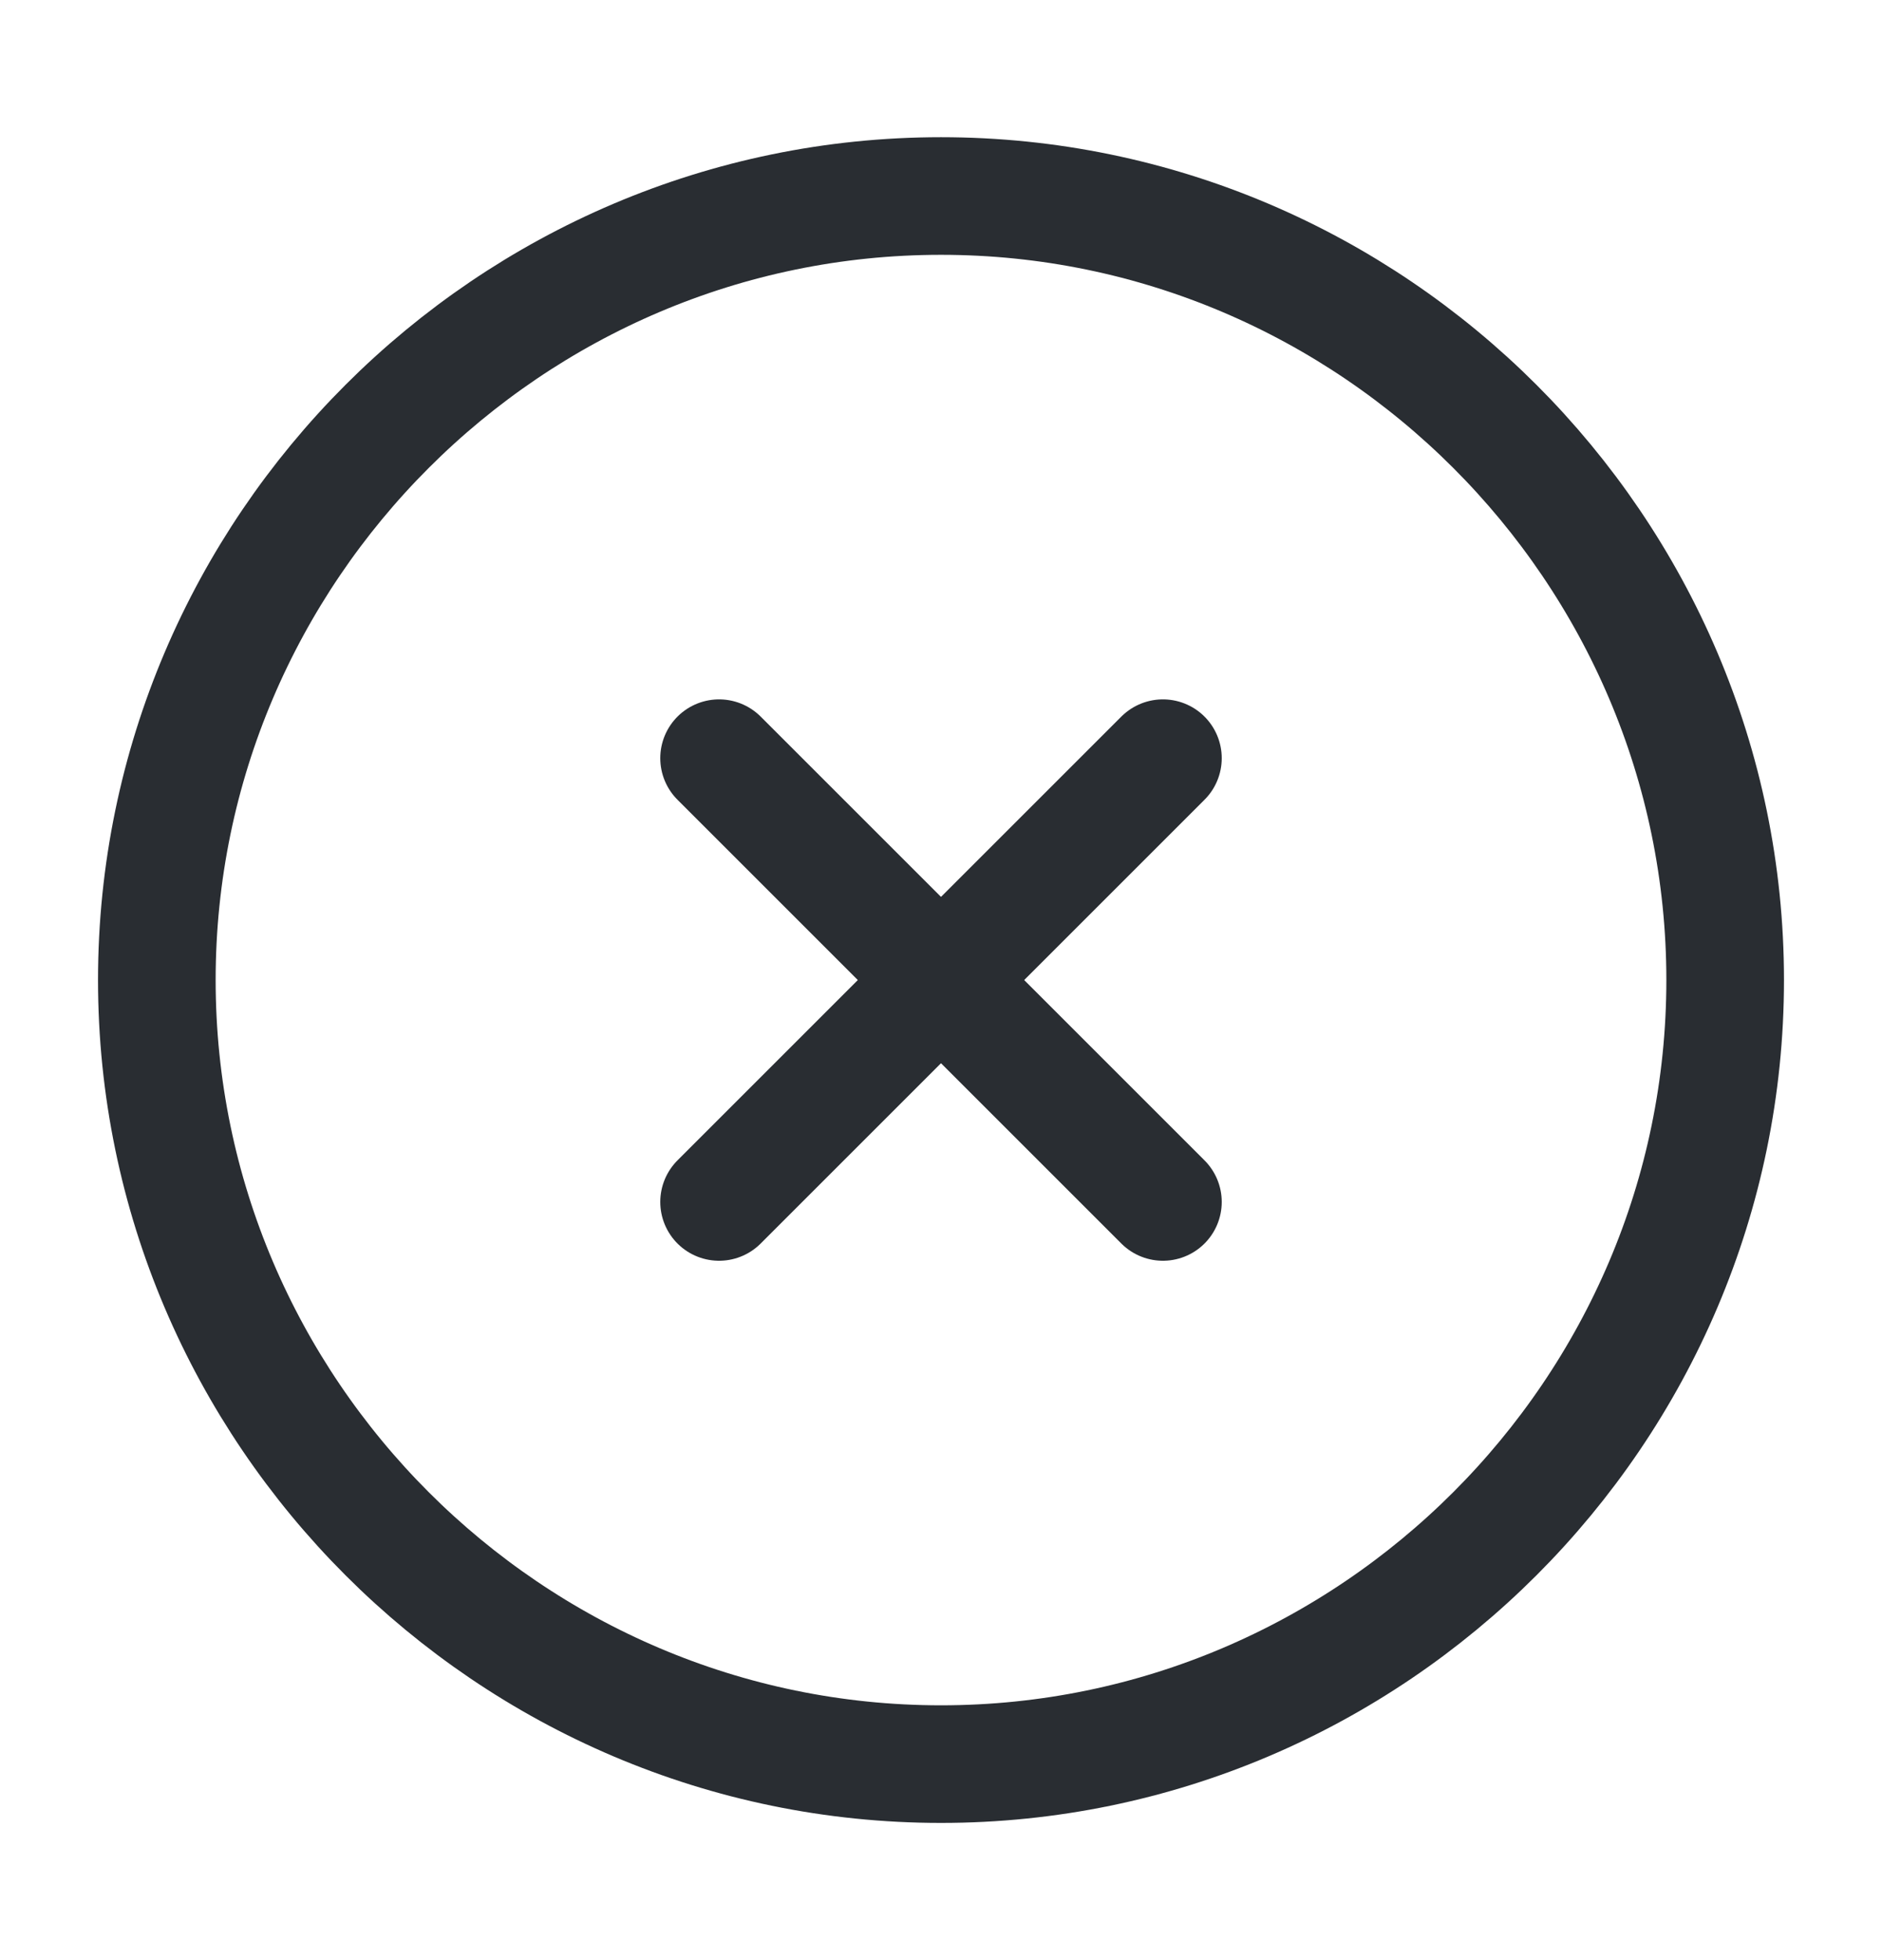
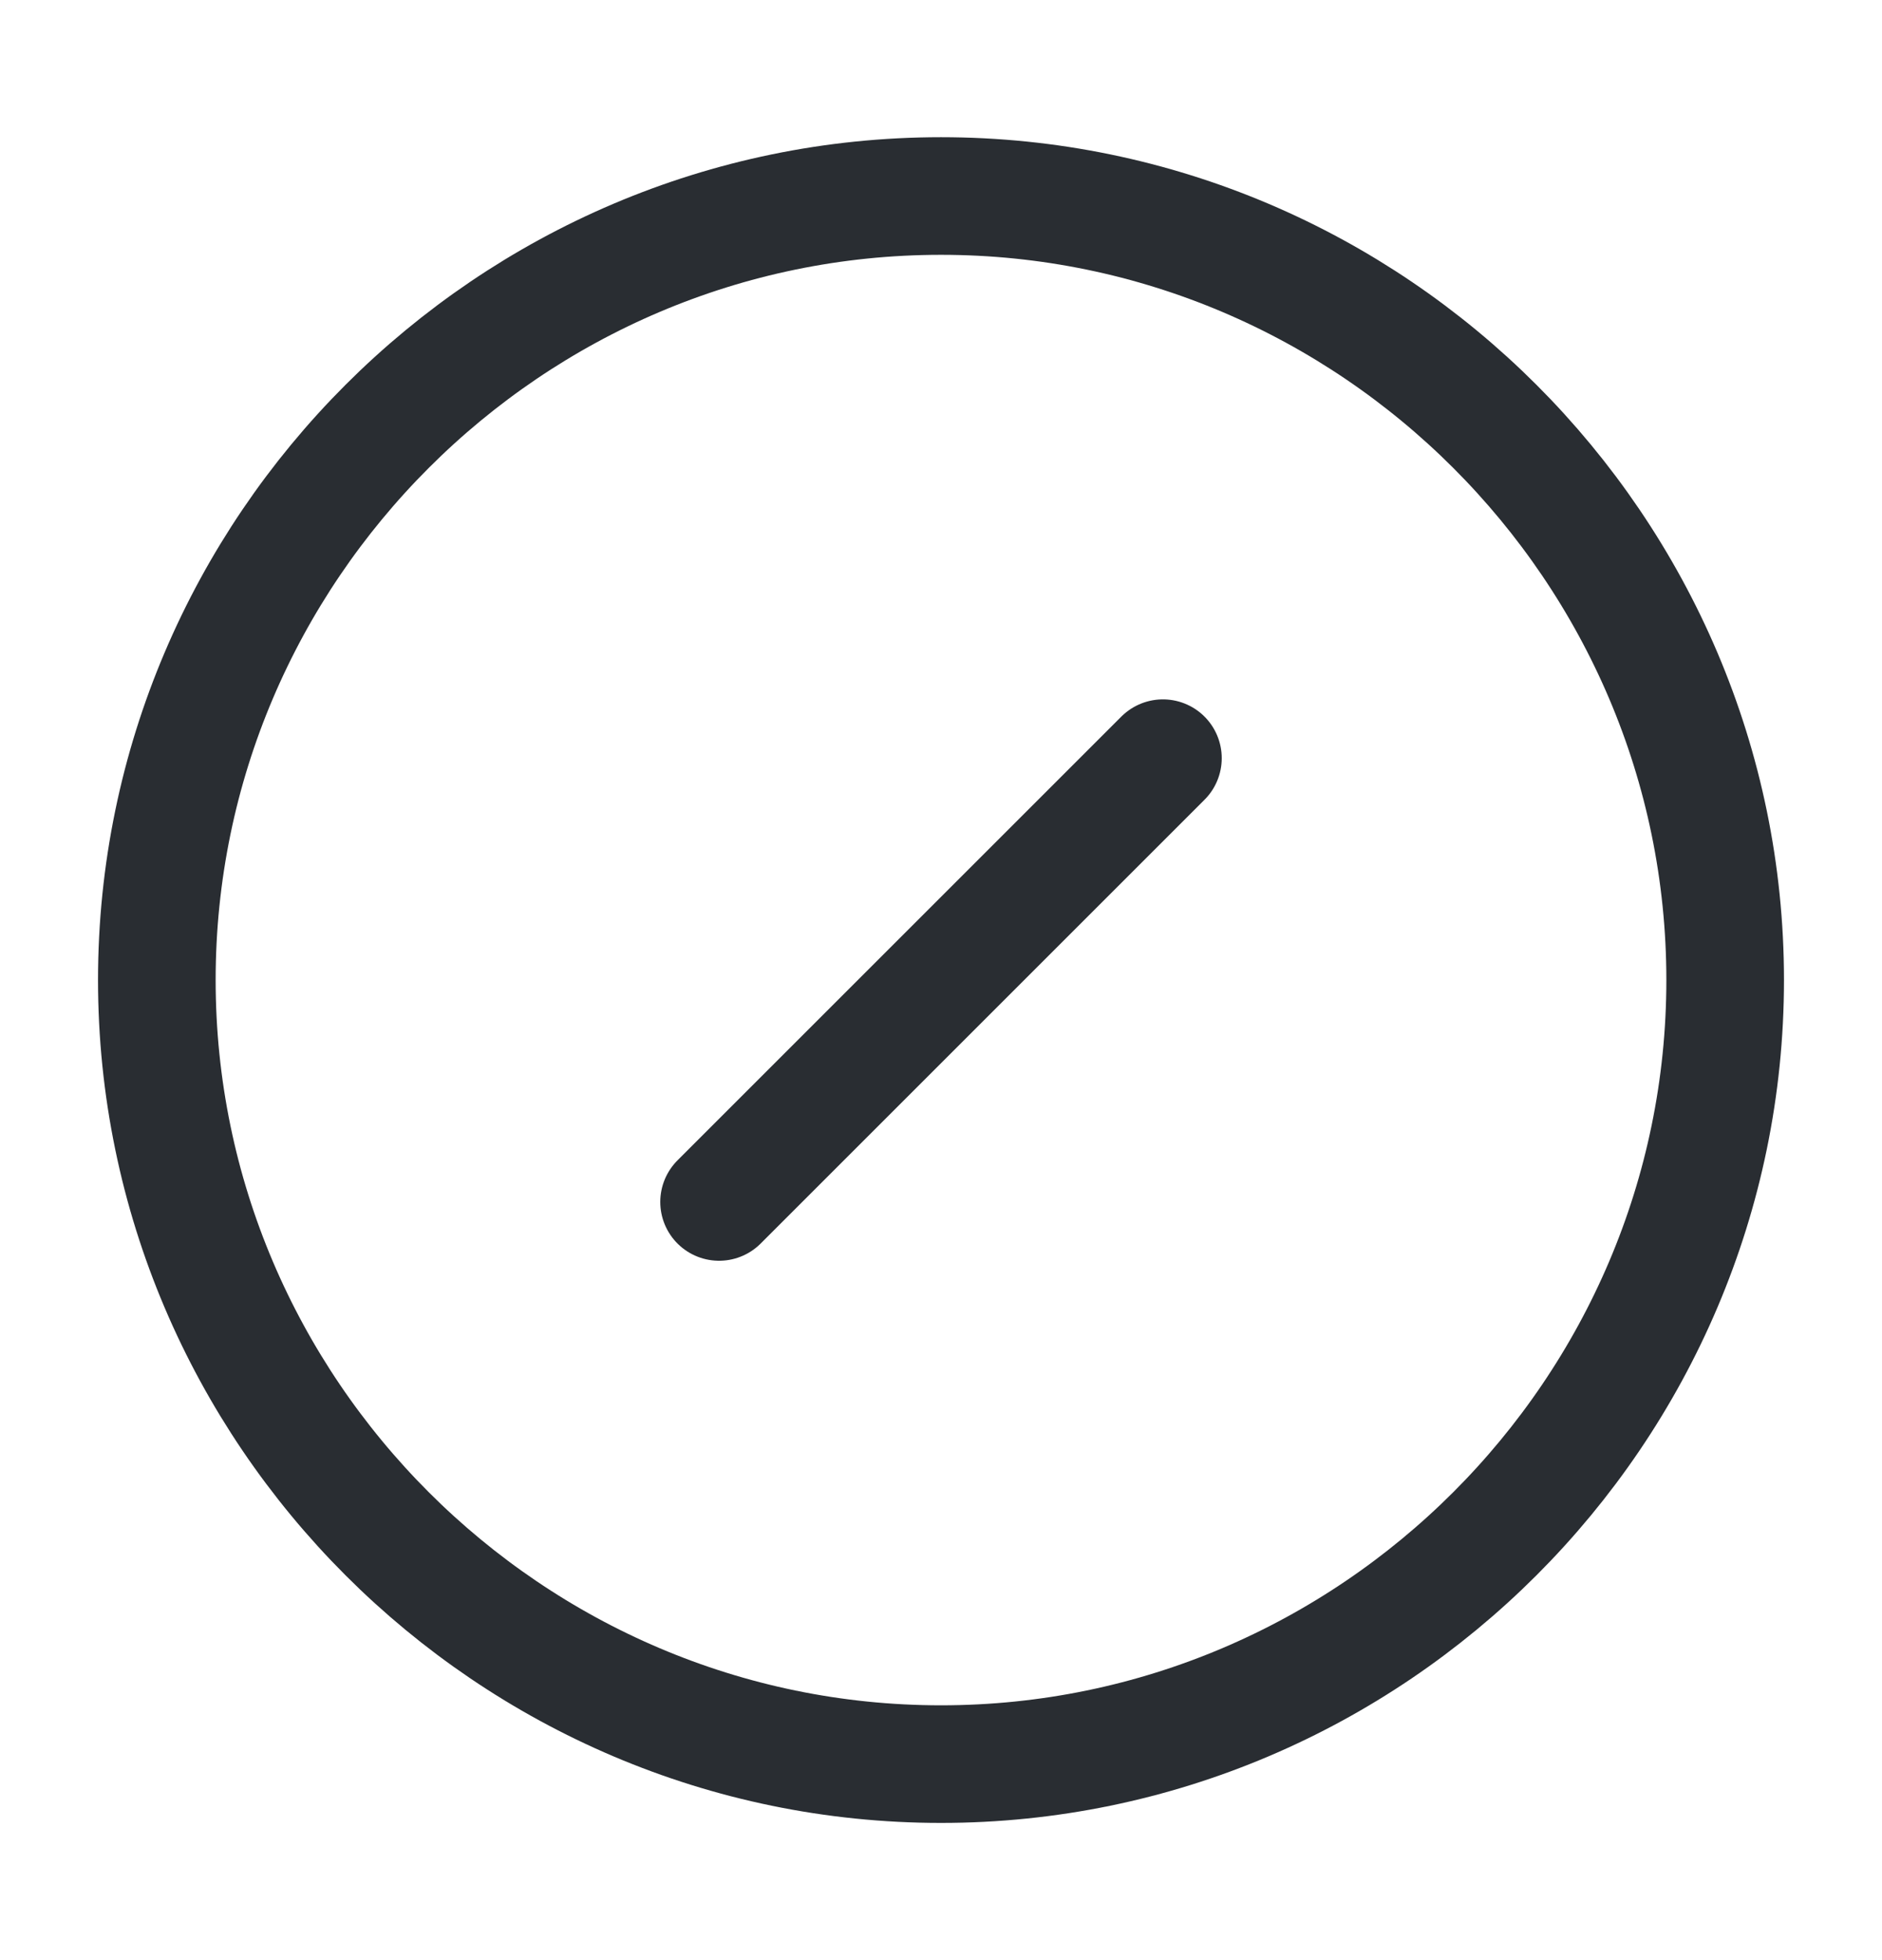
<svg xmlns="http://www.w3.org/2000/svg" width="24" height="25" viewBox="0 0 24 25" fill="none">
  <path d="M12 22.5C17.5 22.5 22 18 22 12.5C22 7 17.5 2.5 12 2.5C6.5 2.5 2 7 2 12.5C2 18 6.5 22.5 12 22.5Z" stroke="#292D32" stroke-width="1.5" stroke-linecap="round" stroke-linejoin="round" />
  <path d="M9.17 15.33L14.83 9.67" stroke="#292D32" stroke-width="1.5" stroke-linecap="round" stroke-linejoin="round" />
-   <path d="M14.83 15.33L9.17 9.67" stroke="#292D32" stroke-width="1.5" stroke-linecap="round" stroke-linejoin="round" />
</svg>